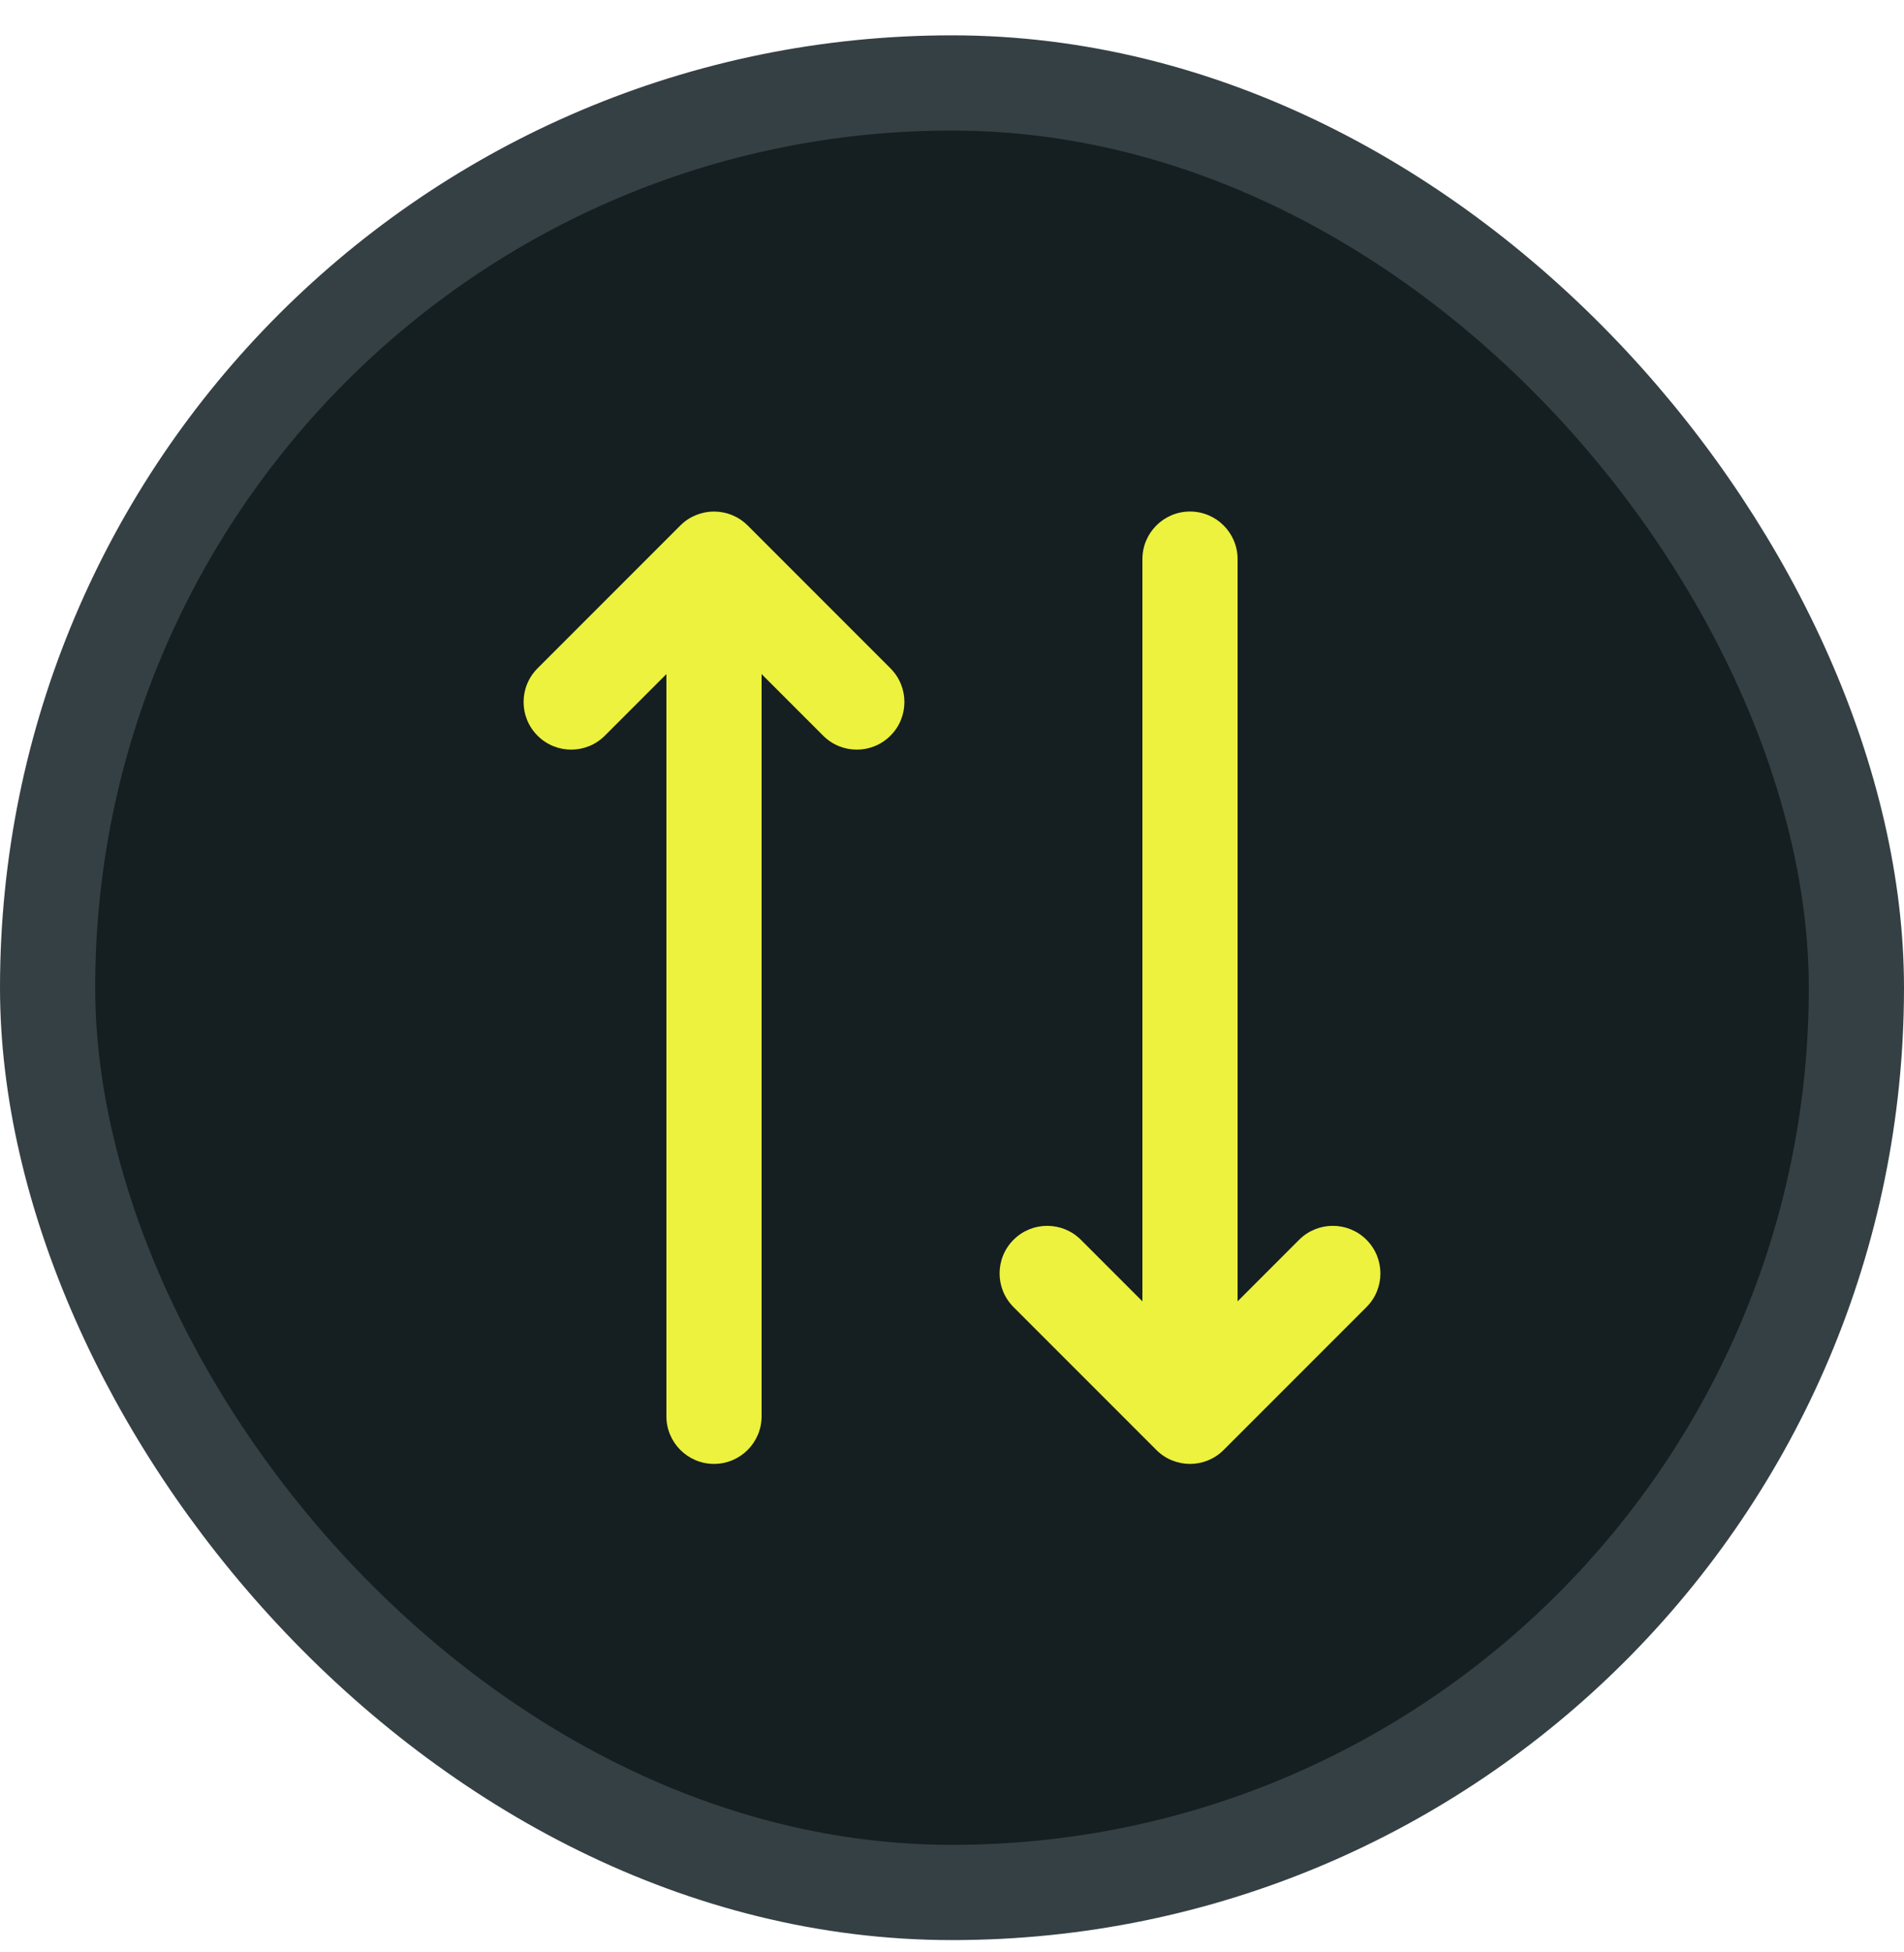
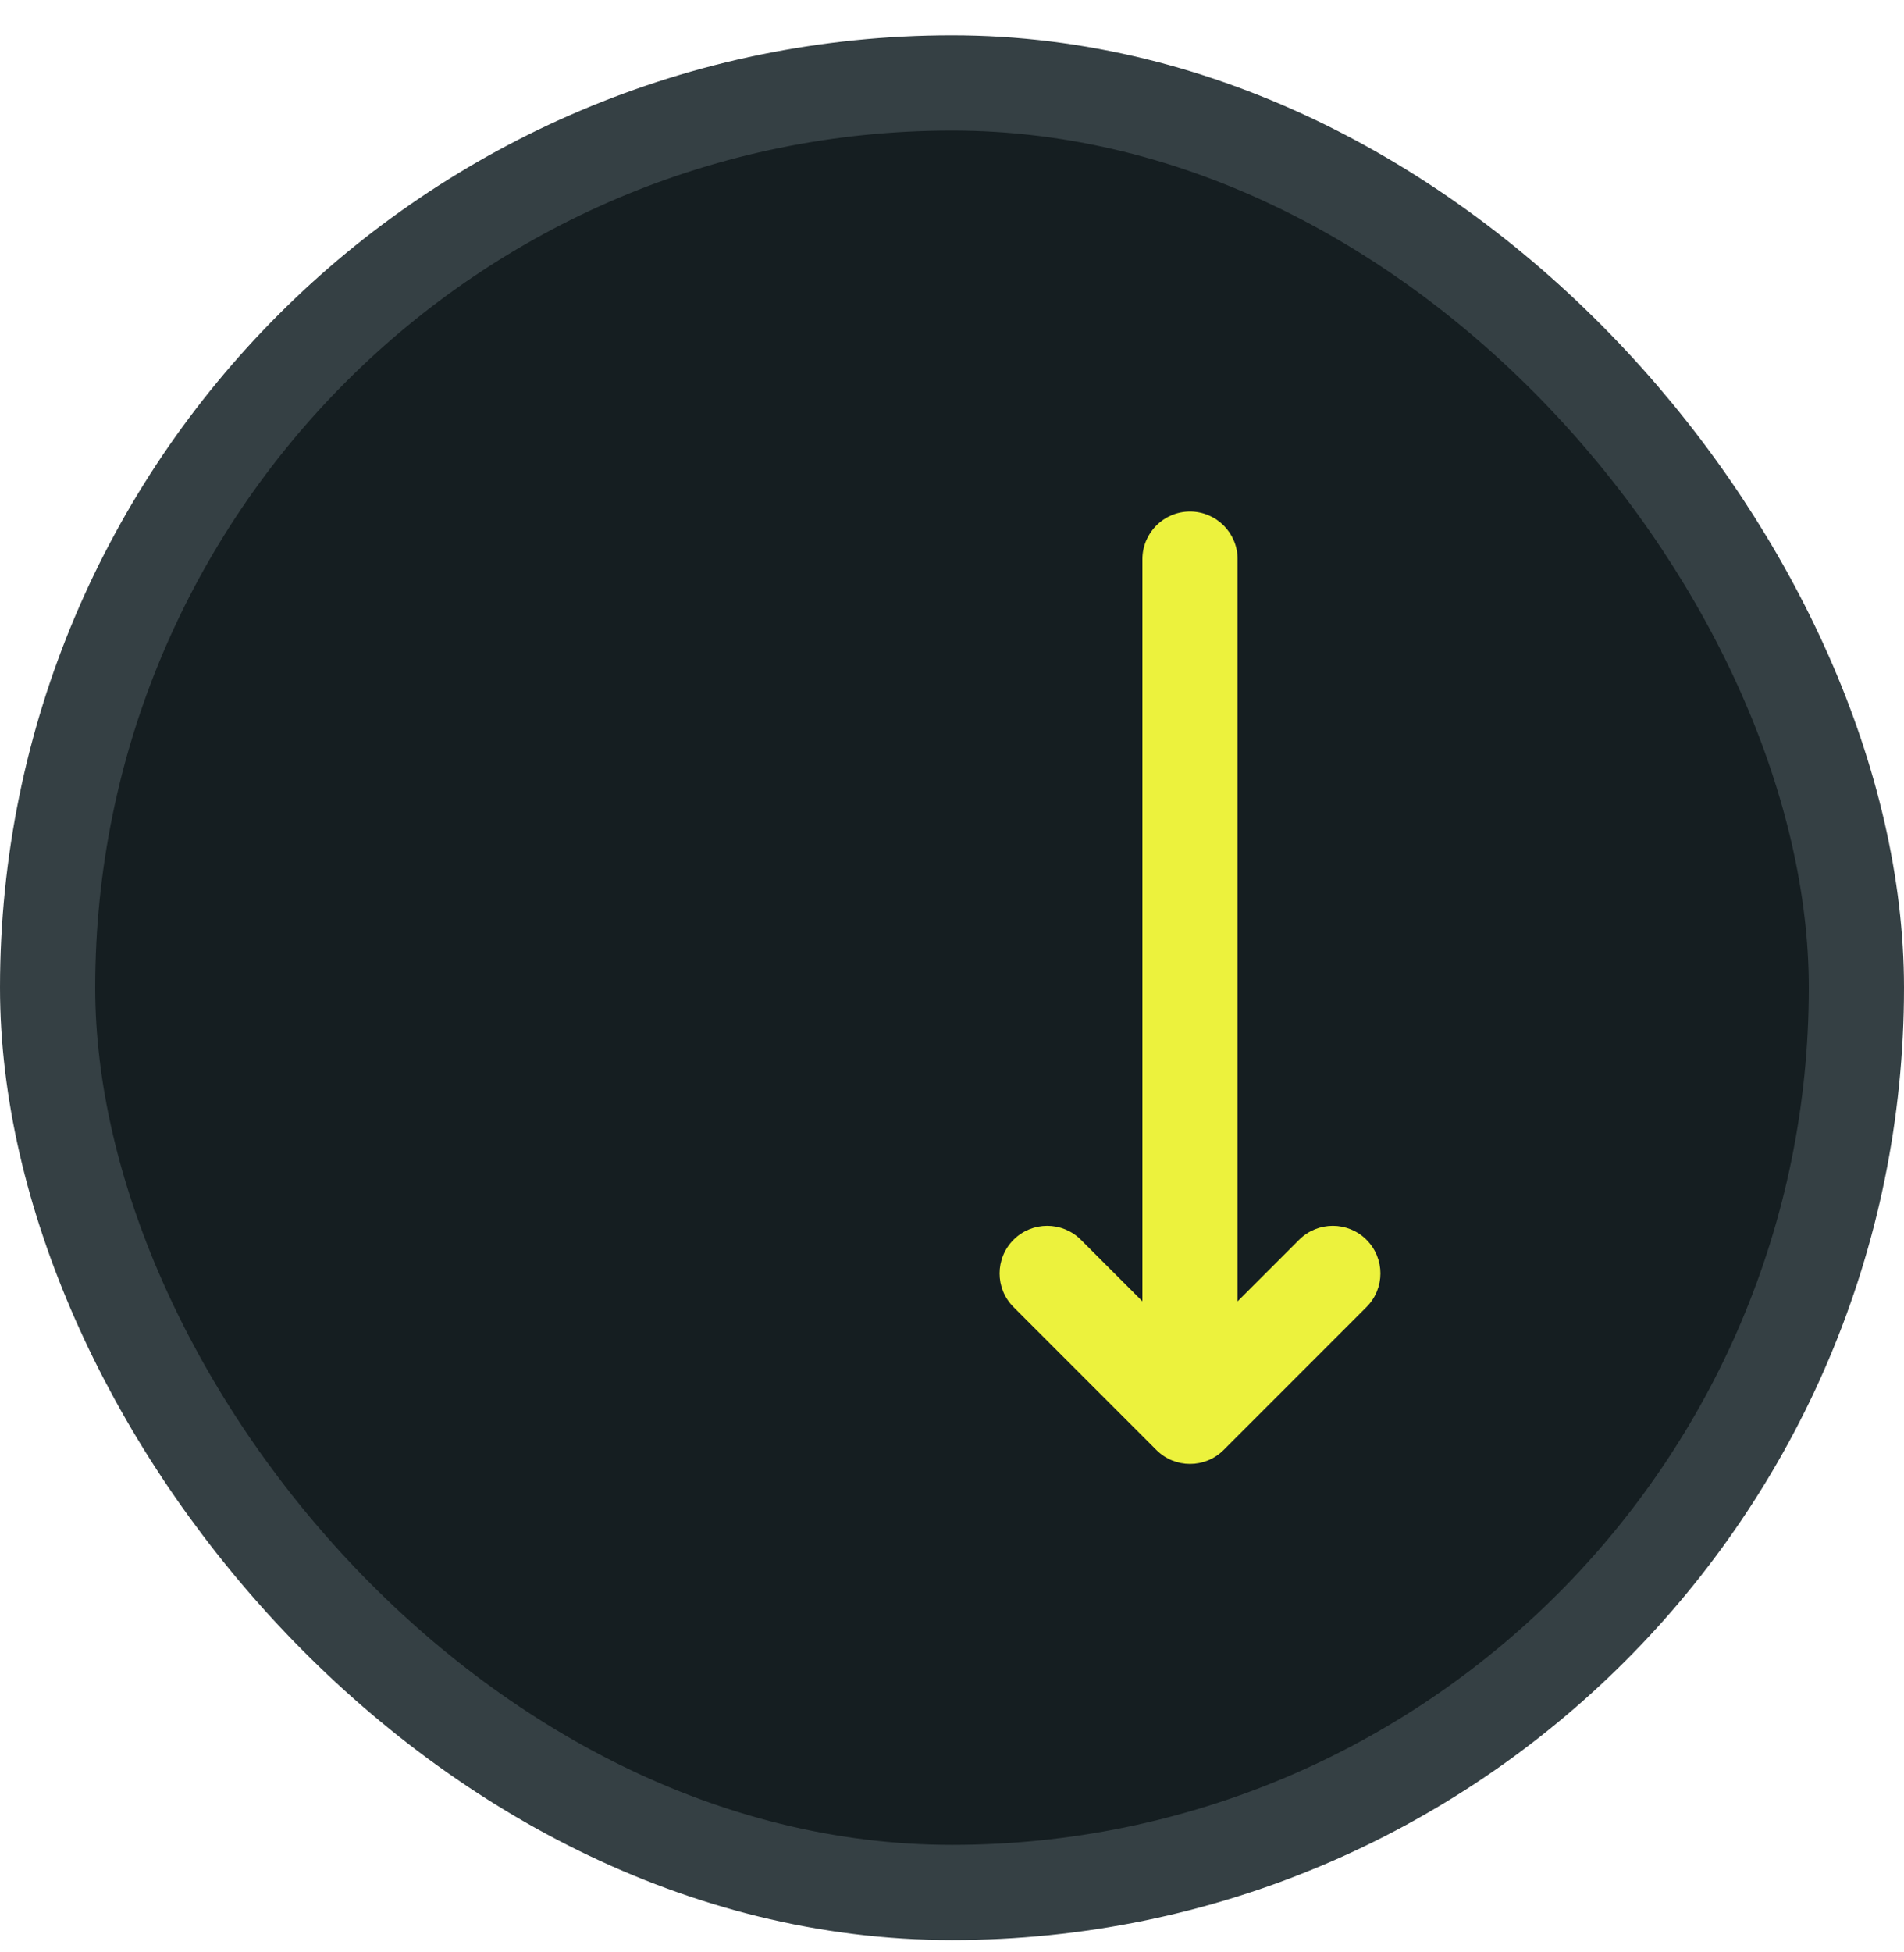
<svg xmlns="http://www.w3.org/2000/svg" width="40" height="41" viewBox="0 0 40 41" fill="none">
  <rect x="1" y="1.742" width="38" height="38" rx="19" fill="#151E21" />
  <rect x="1" y="1.742" width="38" height="38" rx="19" stroke="#354044" stroke-width="2" />
-   <path d="M11.293 14.035C10.902 14.426 10.902 15.059 11.293 15.449C11.683 15.84 12.317 15.84 12.707 15.449L14 14.156L14 29.742C14 30.294 14.448 30.742 15 30.742C15.552 30.742 16 30.294 16 29.742L16 14.156L17.293 15.449C17.683 15.84 18.317 15.84 18.707 15.449C19.098 15.059 19.098 14.426 18.707 14.035L15.707 11.035C15.317 10.645 14.683 10.645 14.293 11.035L11.293 14.035Z" fill="#ECF23D" />
  <path d="M28.707 27.449C29.098 27.059 29.098 26.426 28.707 26.035C28.317 25.645 27.683 25.645 27.293 26.035L26 27.328V11.742C26 11.19 25.552 10.742 25 10.742C24.448 10.742 24 11.19 24 11.742L24 27.328L22.707 26.035C22.317 25.645 21.683 25.645 21.293 26.035C20.902 26.426 20.902 27.059 21.293 27.449L24.293 30.449C24.683 30.84 25.317 30.84 25.707 30.449L28.707 27.449Z" fill="#ECF23D" />
</svg>